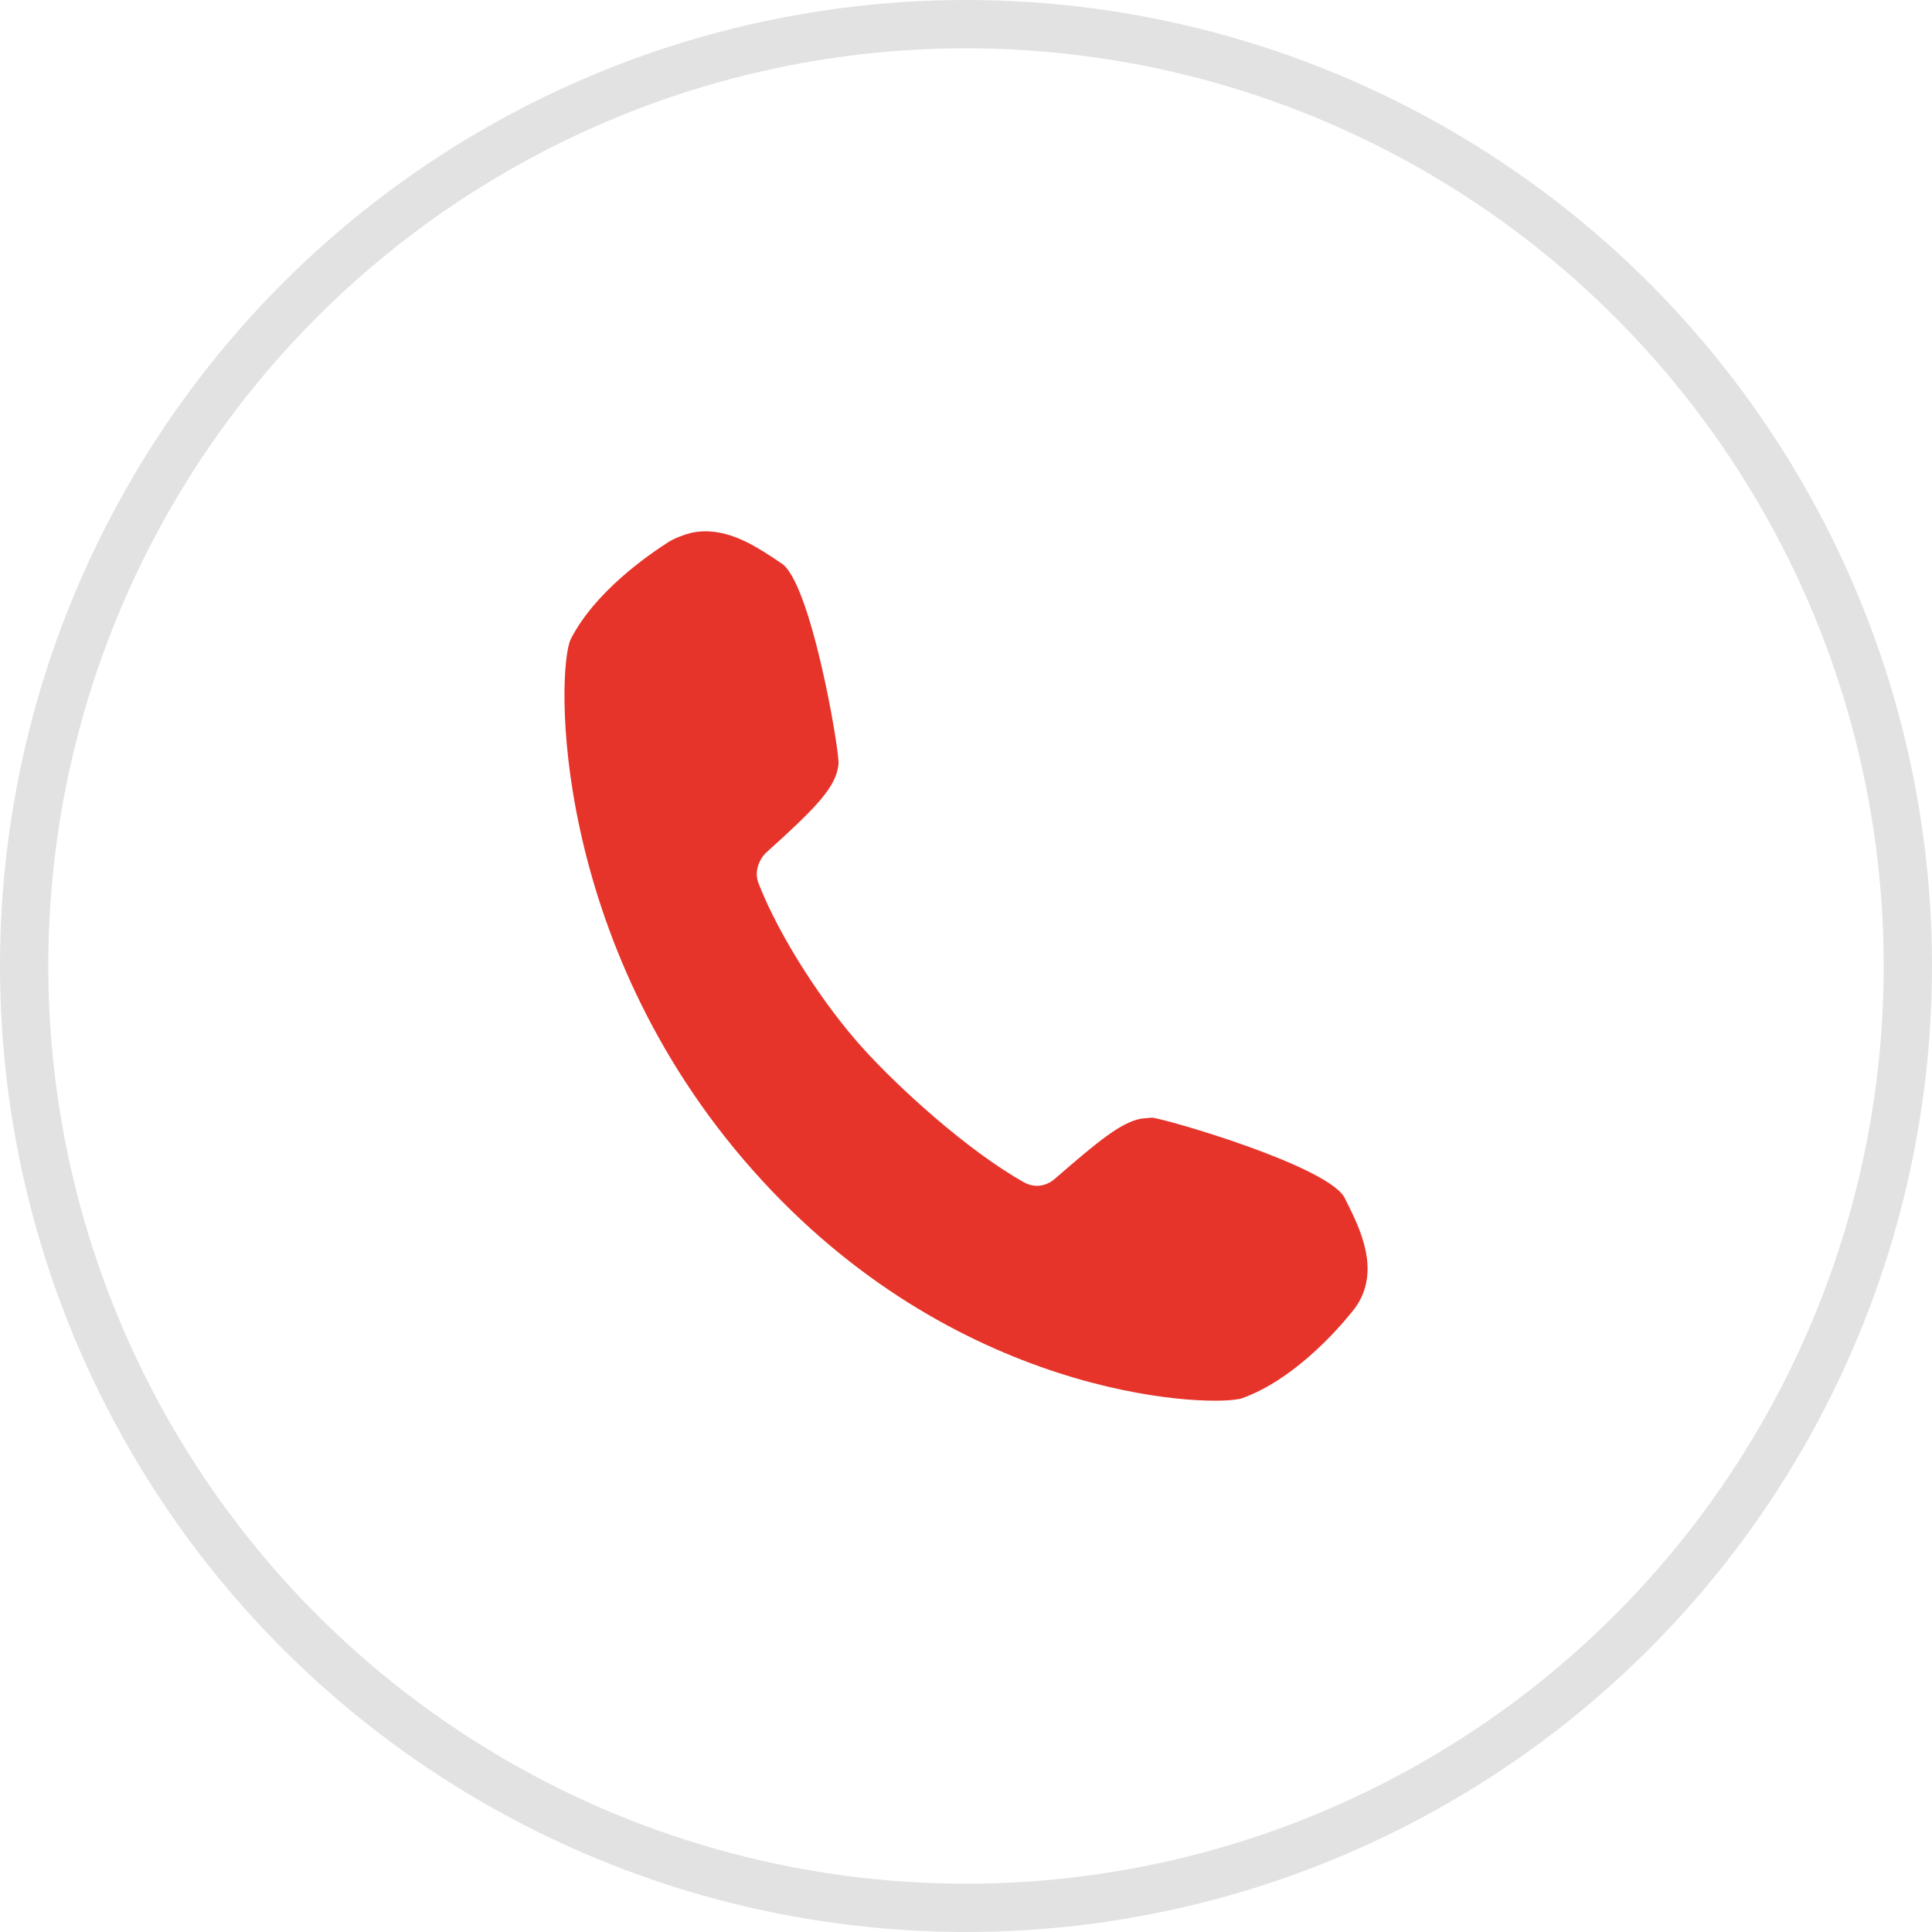
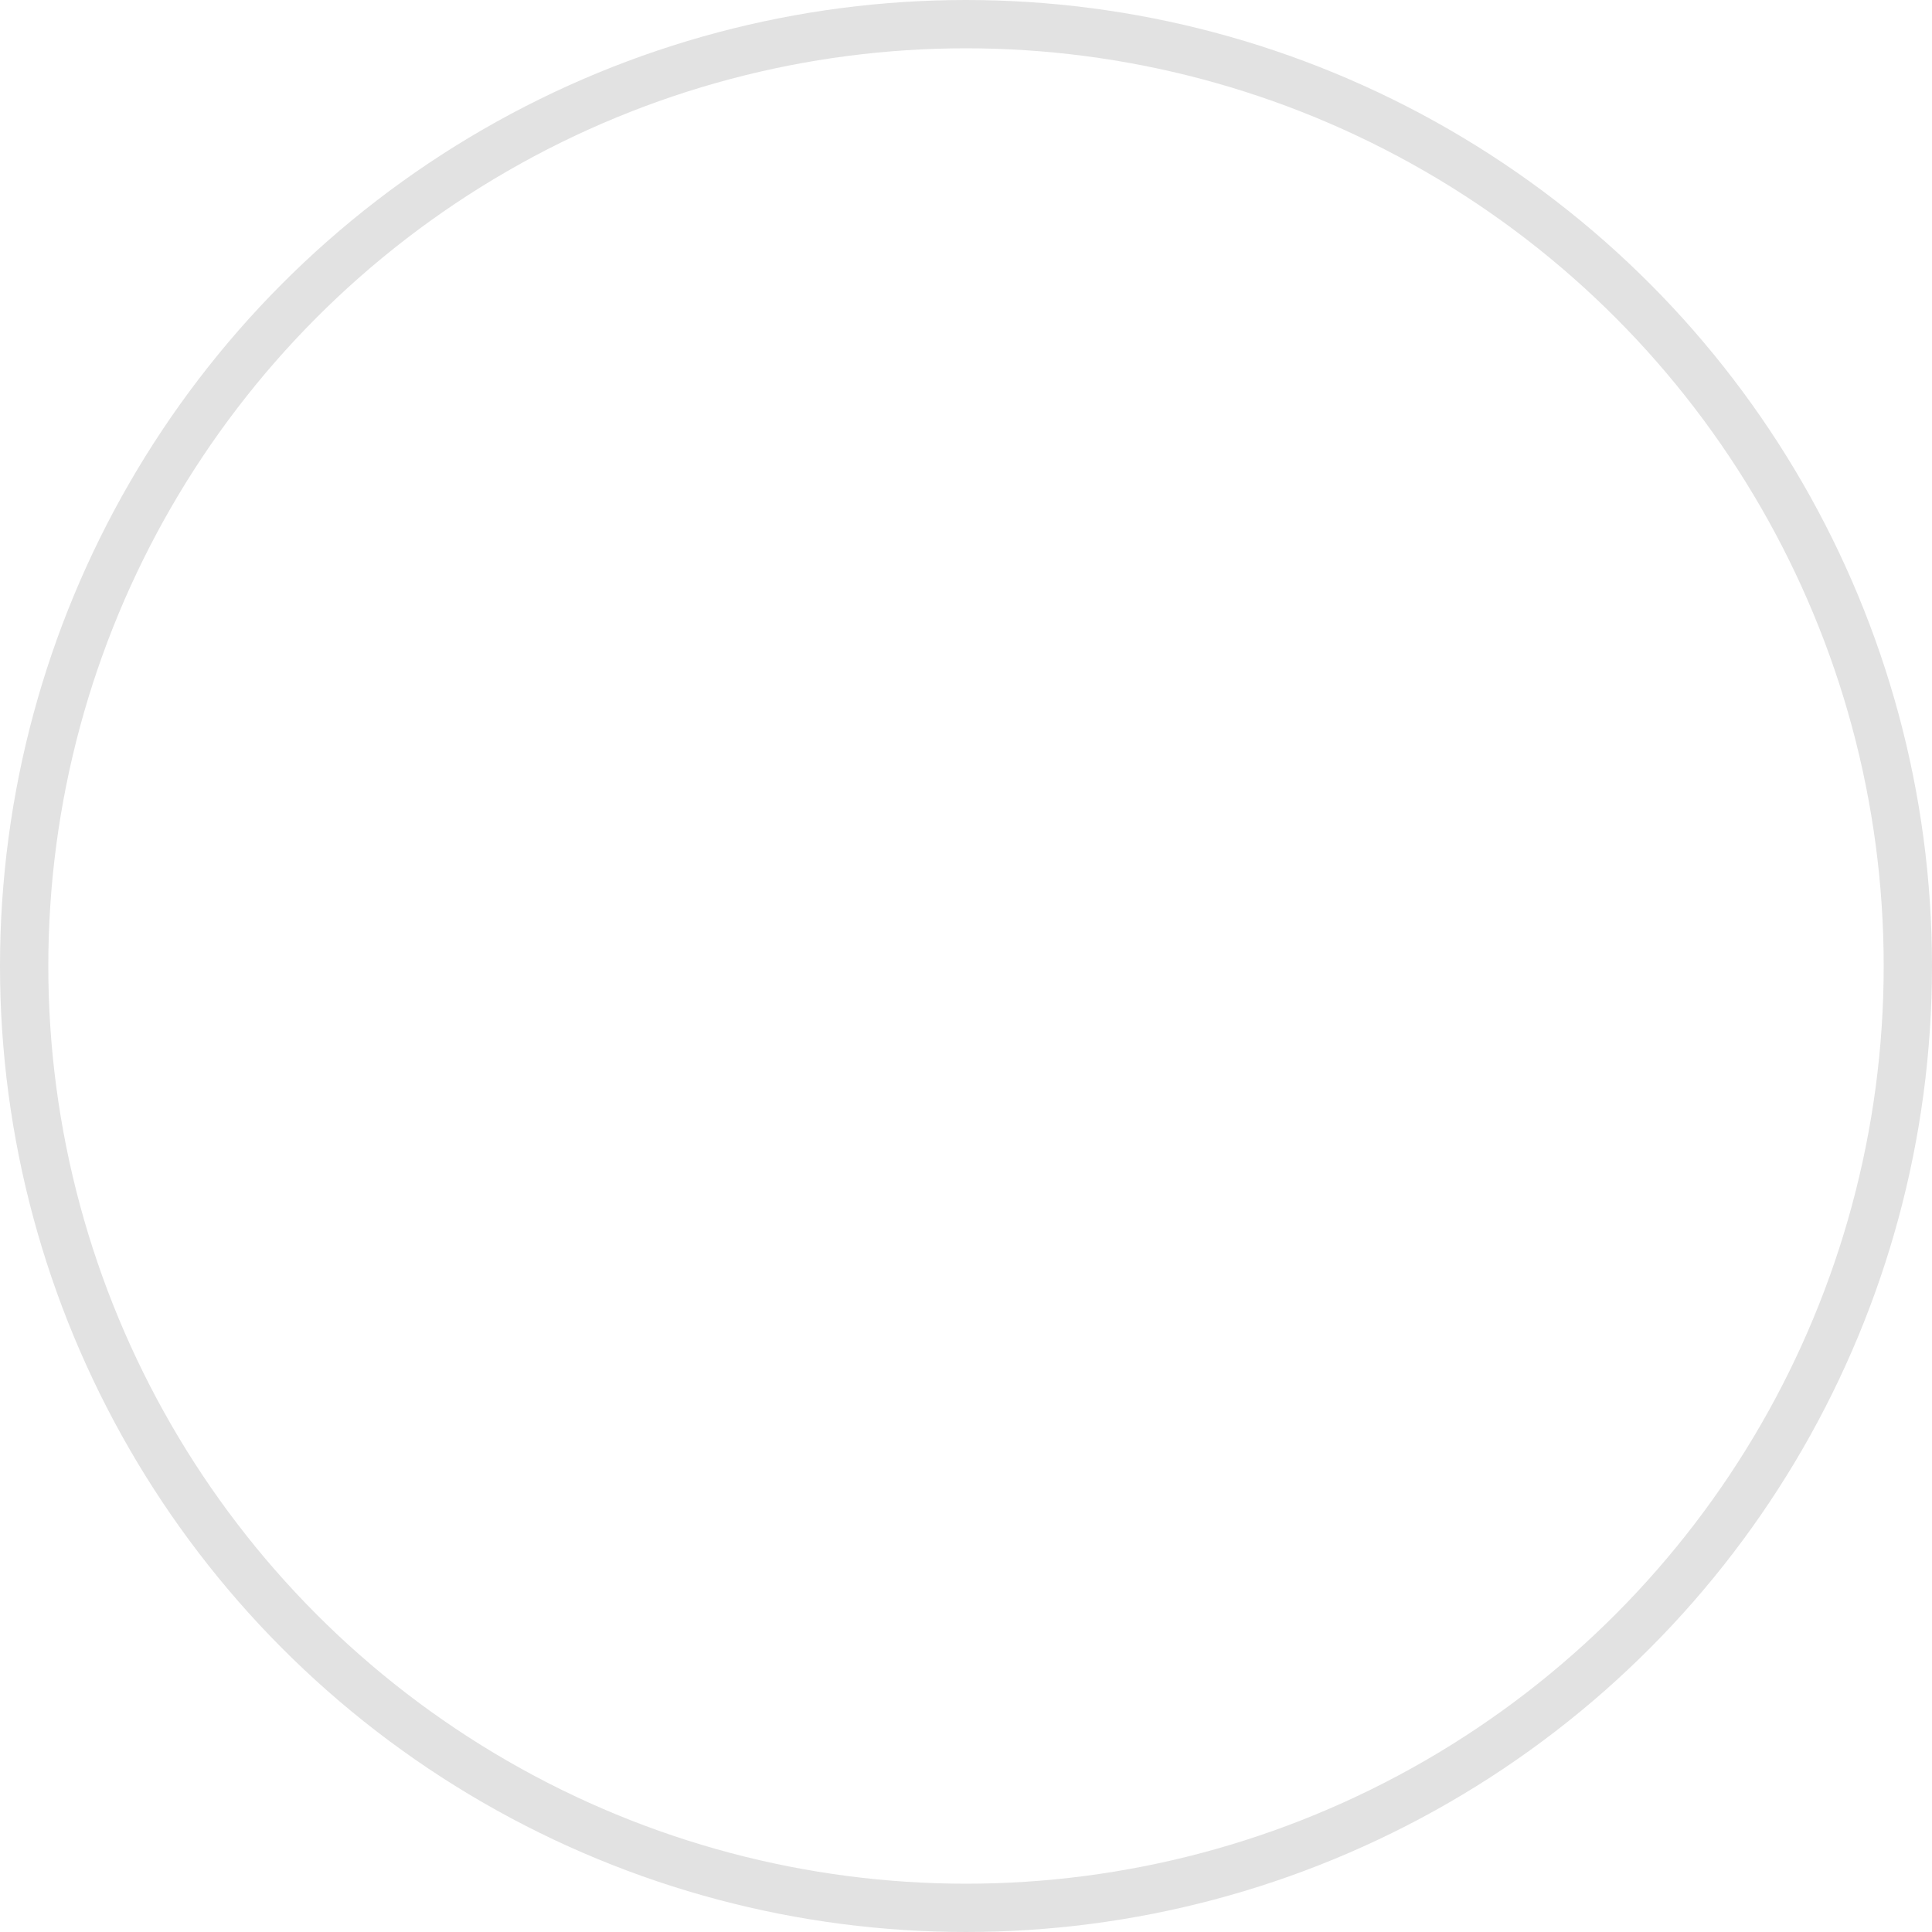
<svg xmlns="http://www.w3.org/2000/svg" width="40" height="40" viewBox="0 0 40 40" fill="none">
  <circle cx="20" cy="20" r="19.5" stroke="#E2E2E2" />
-   <path d="M27.95 25.022L27.85 24.822C27.57 24.161 24.127 23.16 23.847 23.14L23.627 23.16C23.206 23.24 22.746 23.62 21.845 24.401C21.665 24.561 21.425 24.601 21.205 24.481C20.024 23.82 18.582 22.499 17.862 21.699C17.081 20.838 16.14 19.417 15.7 18.276C15.62 18.056 15.7 17.816 15.86 17.655C16.881 16.735 17.321 16.294 17.361 15.814C17.381 15.534 16.781 11.991 16.16 11.651L15.98 11.53C15.58 11.27 14.979 10.89 14.319 11.03C14.159 11.07 13.999 11.13 13.859 11.21C13.418 11.491 12.318 12.251 11.817 13.232C11.517 13.853 11.377 19.477 15.58 24.221C19.744 28.925 24.888 29.125 25.648 28.965H25.668L25.728 28.945C26.769 28.565 27.65 27.584 27.99 27.163C28.611 26.423 28.191 25.522 27.95 25.022L27.95 25.022Z" fill="#E7342A" />
</svg>